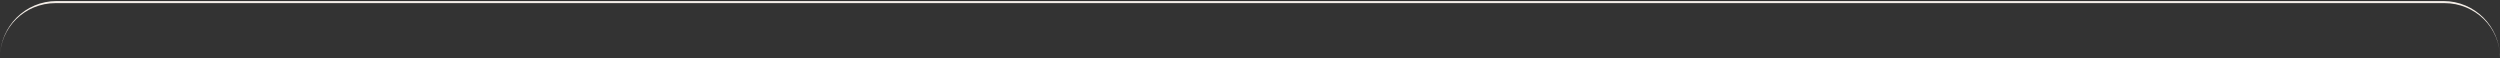
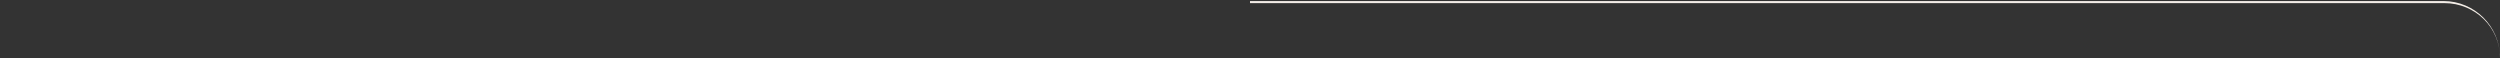
<svg xmlns="http://www.w3.org/2000/svg" width="1200" height="28" viewBox="0 0 1200 28" fill="none">
  <rect x="0" y="0" width="1200" height="28" fill="#333333" stroke="none" />
-   <path d="M0 27.667C0 12.663 12.163 0.5 27.167 0.5H600V1.5H26.667C11.939 1.5 0 13.215 0 27.667ZM600 28H0H600ZM0 28V1V28ZM600 1V28V1Z" fill="#F3EDE7" />
  <path d="M600 0.5H1172.83C1187.84 0.5 1200 12.663 1200 27.667C1200 13.215 1188.06 1.5 1173.33 1.5H600V0.5ZM1200 28H600H1200ZM600 28V1V28ZM1200 1V28V1Z" fill="#F3EDE7" />
</svg>